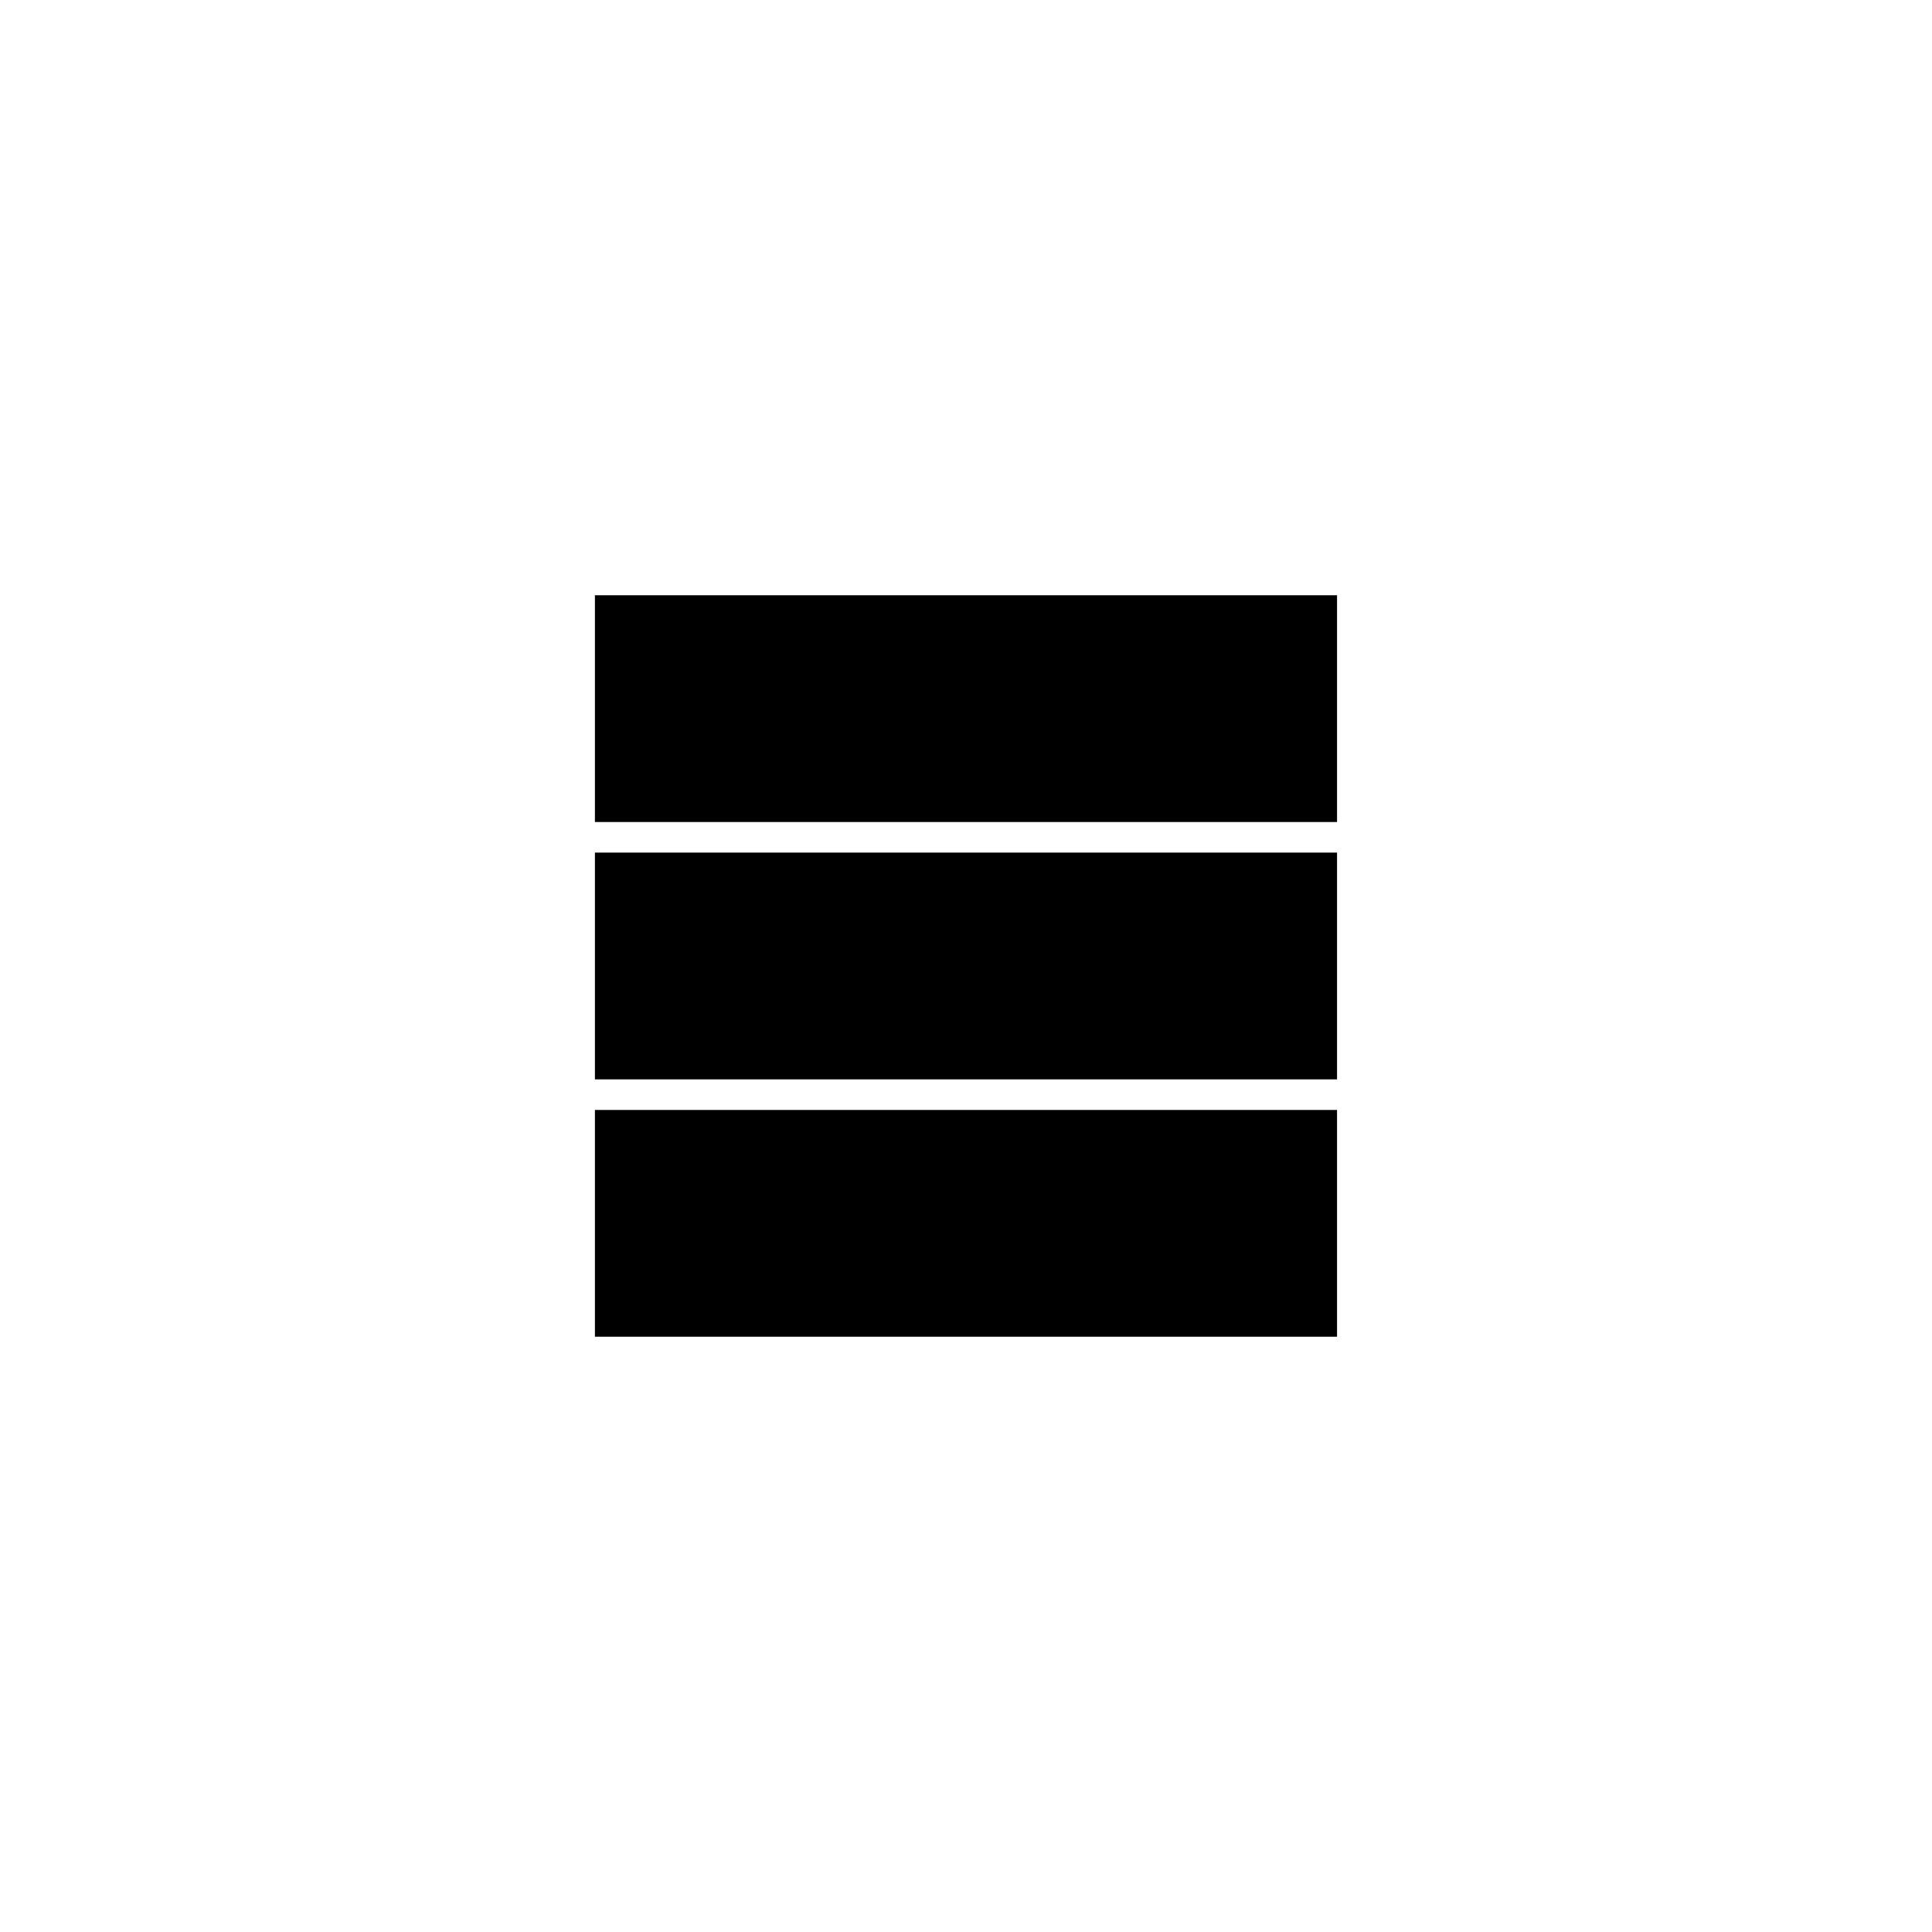
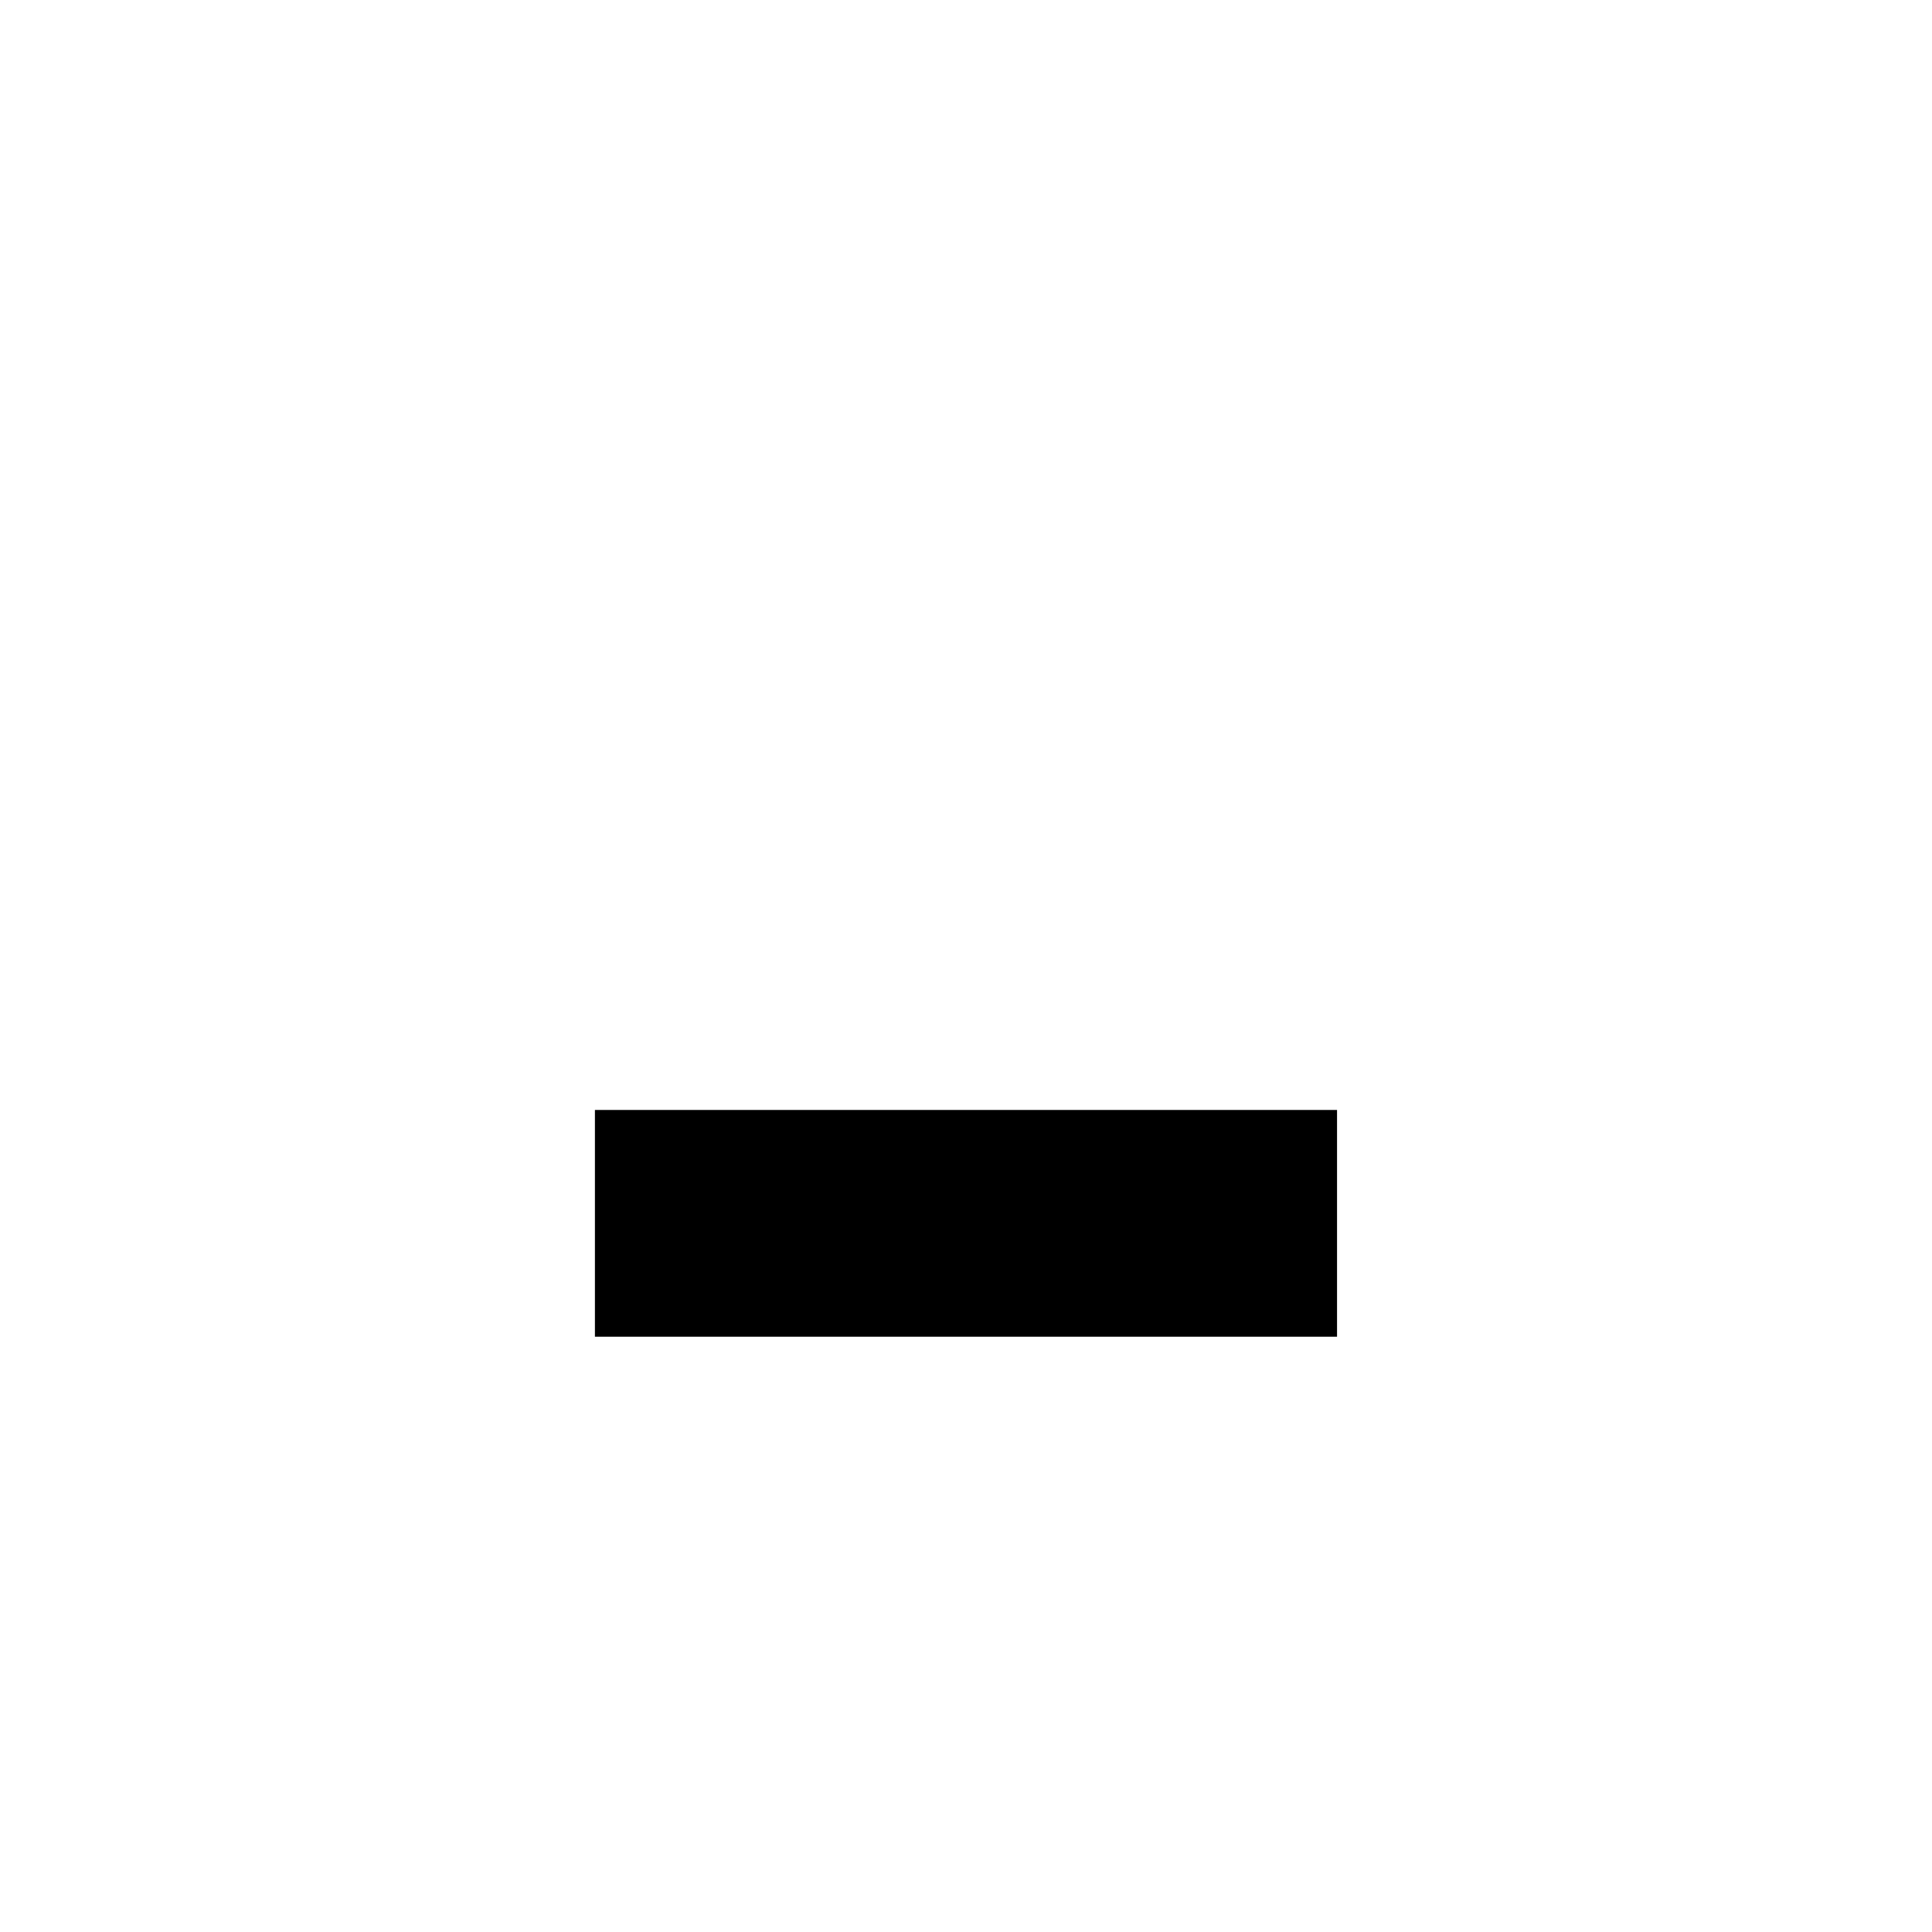
<svg xmlns="http://www.w3.org/2000/svg" fill="#000000" width="800px" height="800px" version="1.1" viewBox="144 144 512 512">
  <g>
-     <path d="m301.66 301.75h196.67v60.094h-196.67z" />
-     <path d="m301.66 369.95h196.67v60.094h-196.67z" />
    <path d="m301.66 438.15h196.67v60.094h-196.67z" />
  </g>
</svg>